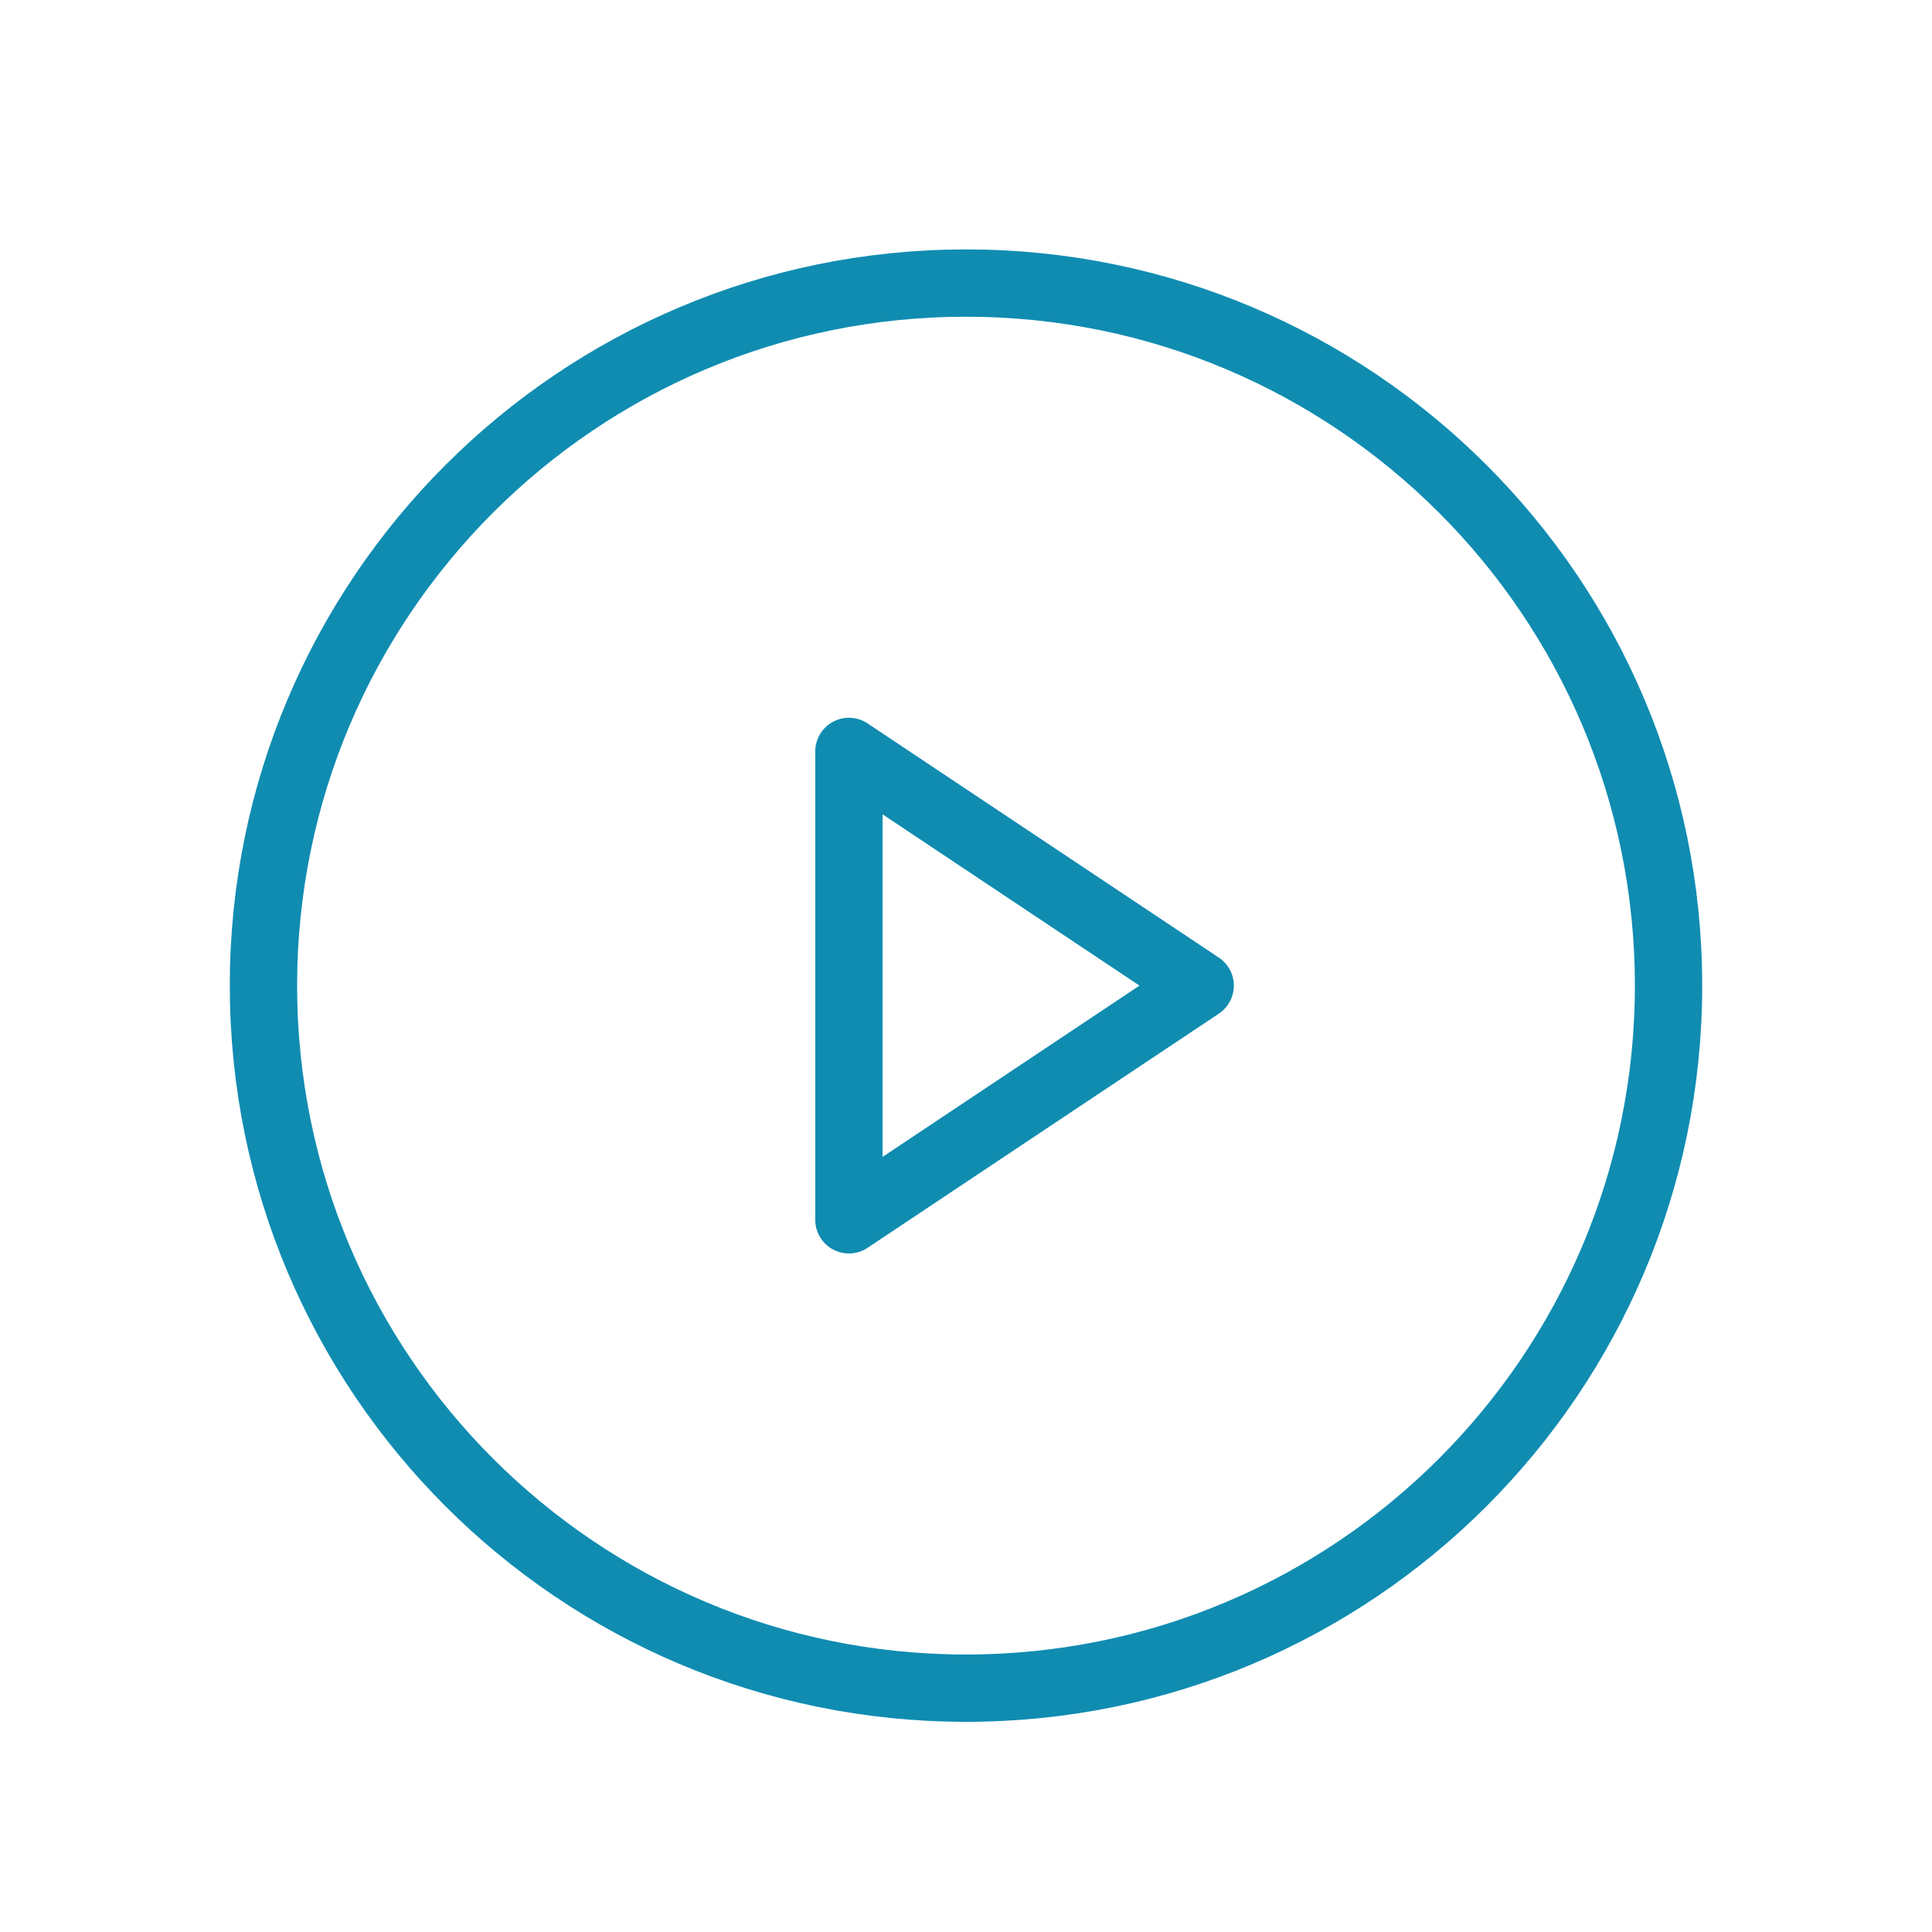
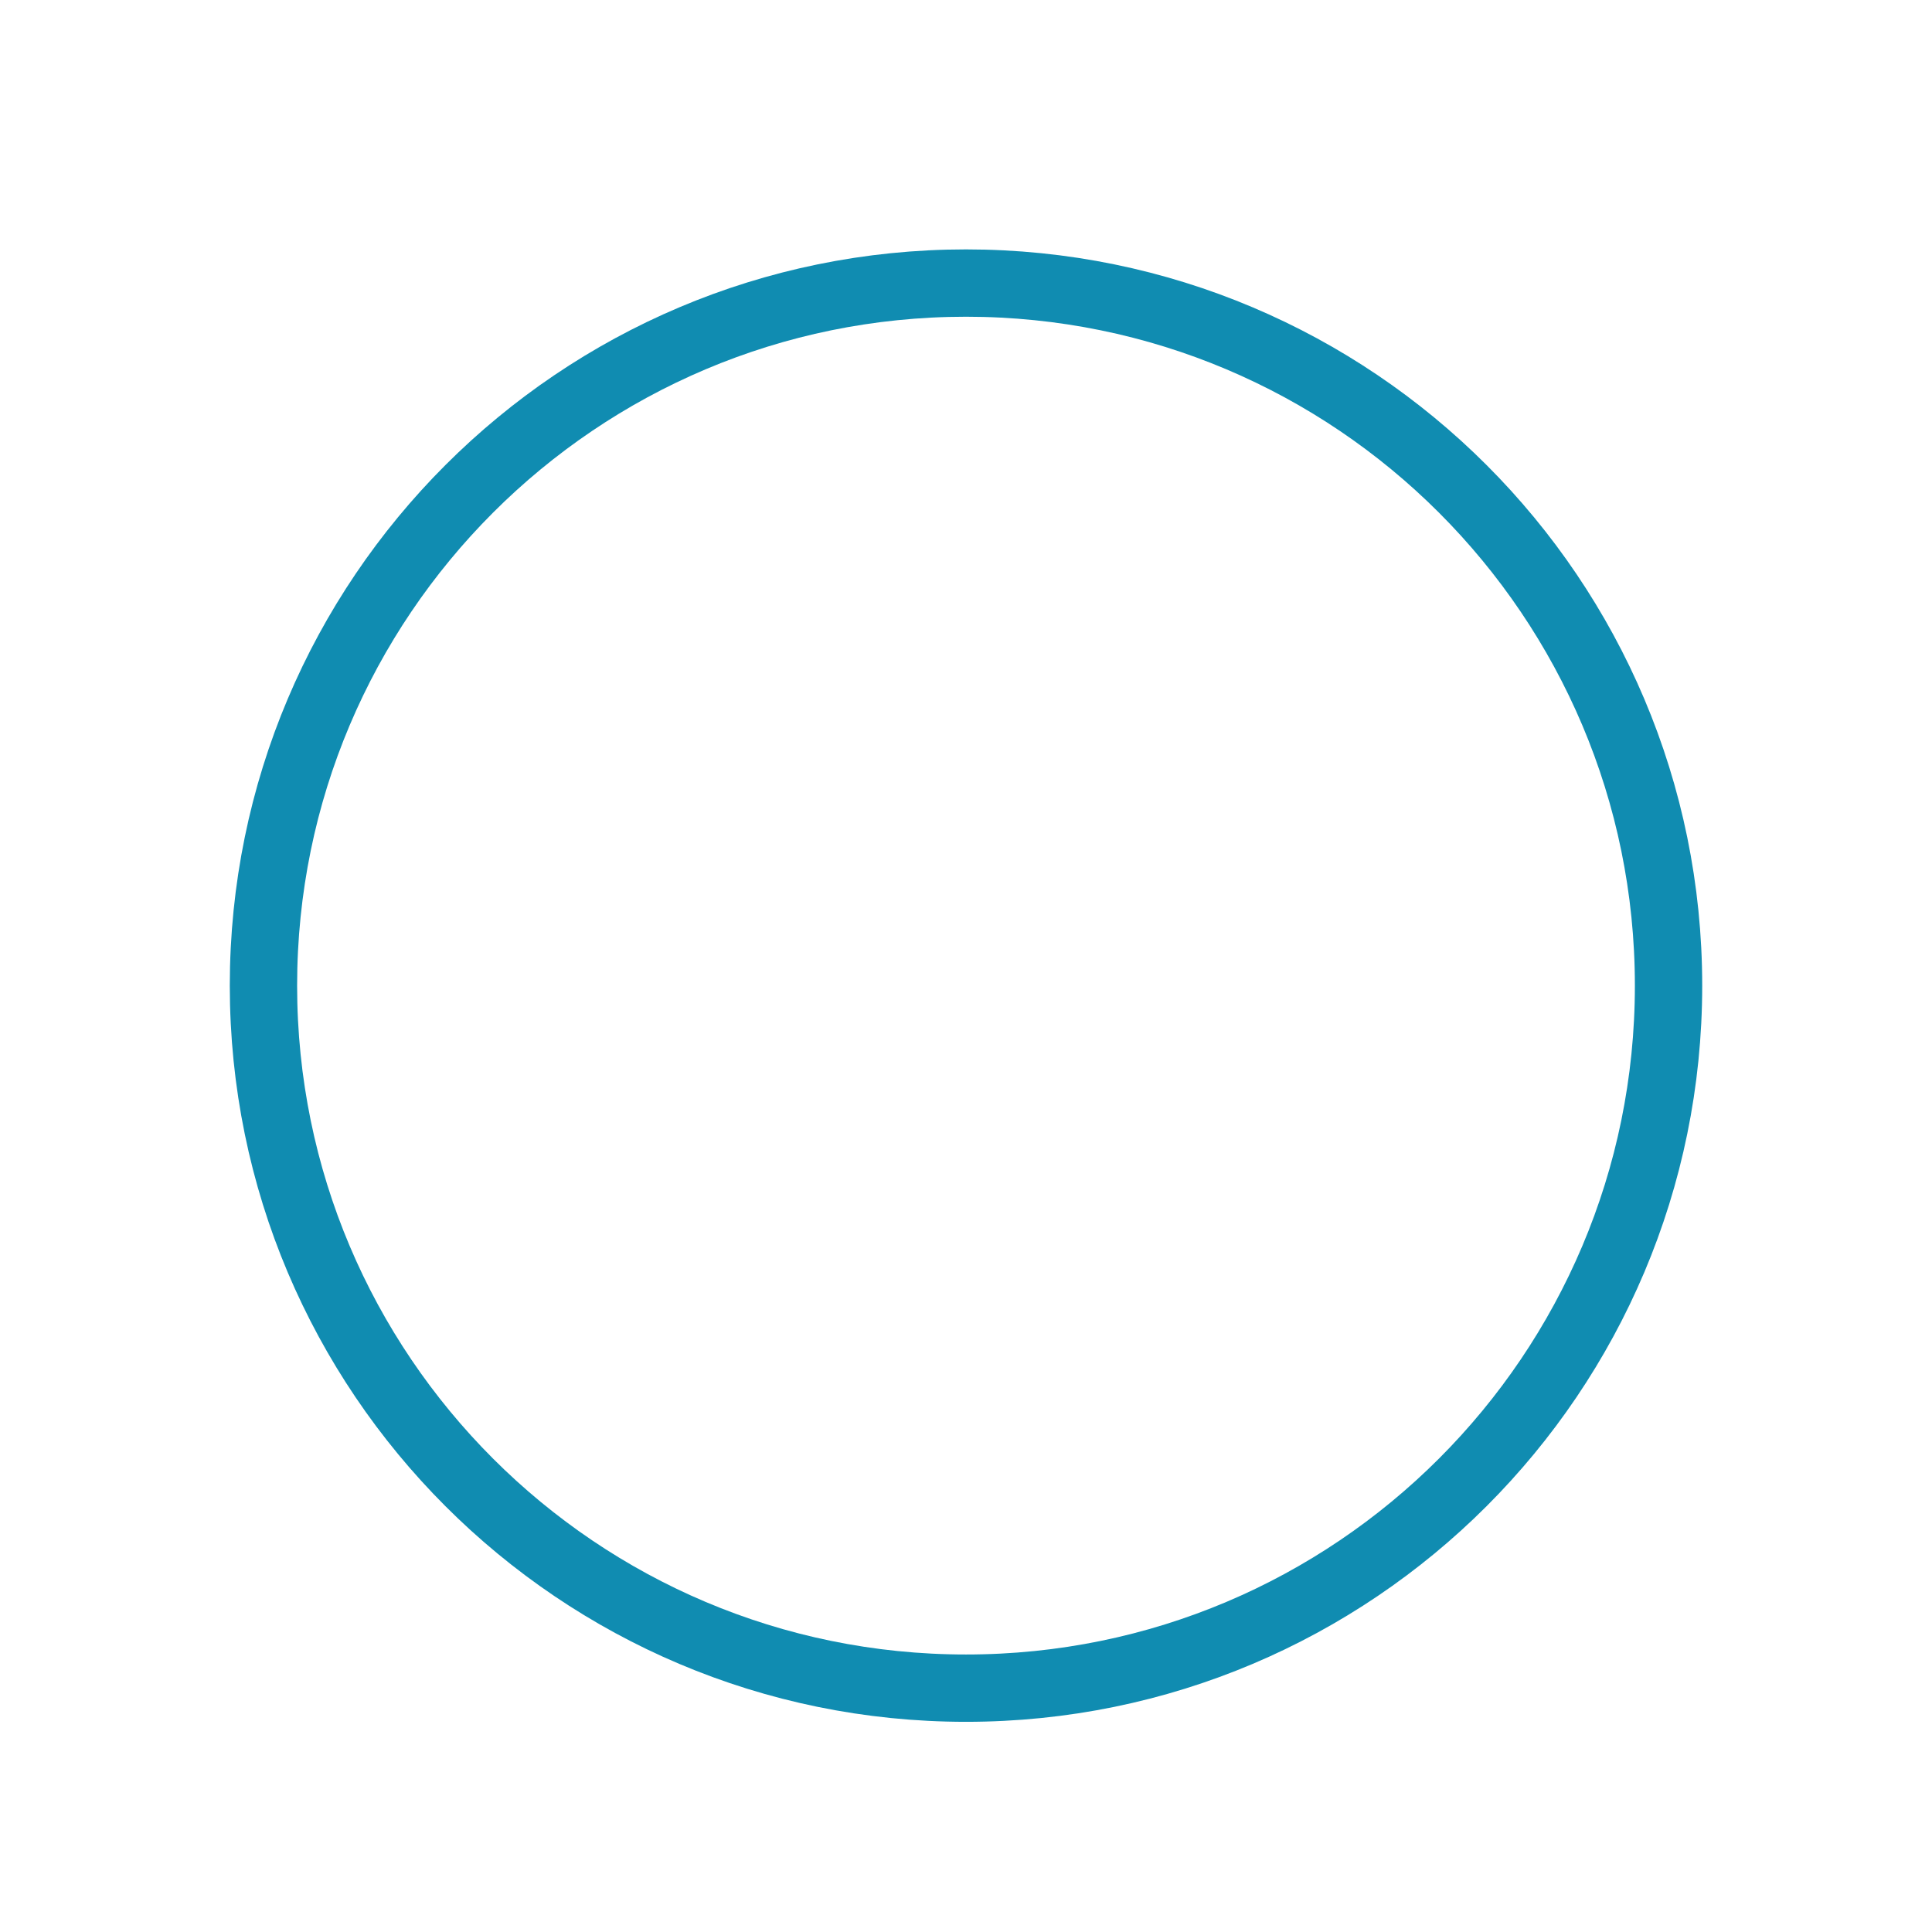
<svg xmlns="http://www.w3.org/2000/svg" width="33" height="33" viewBox="0 0 33 33" fill="none">
  <path d="M16.5 28.835C23.127 28.835 28.5 23.463 28.5 16.835C28.5 10.208 23.127 4.835 16.5 4.835C9.873 4.835 4.5 10.208 4.5 16.835C4.5 23.463 9.873 28.835 16.5 28.835Z" stroke="#108CB1" stroke-width="1.15" stroke-miterlimit="10" />
-   <path d="M20.5 16.835L14.5 12.835V20.835L20.5 16.835Z" stroke="#108CB1" stroke-width="1.15" stroke-linecap="round" stroke-linejoin="round" />
</svg>